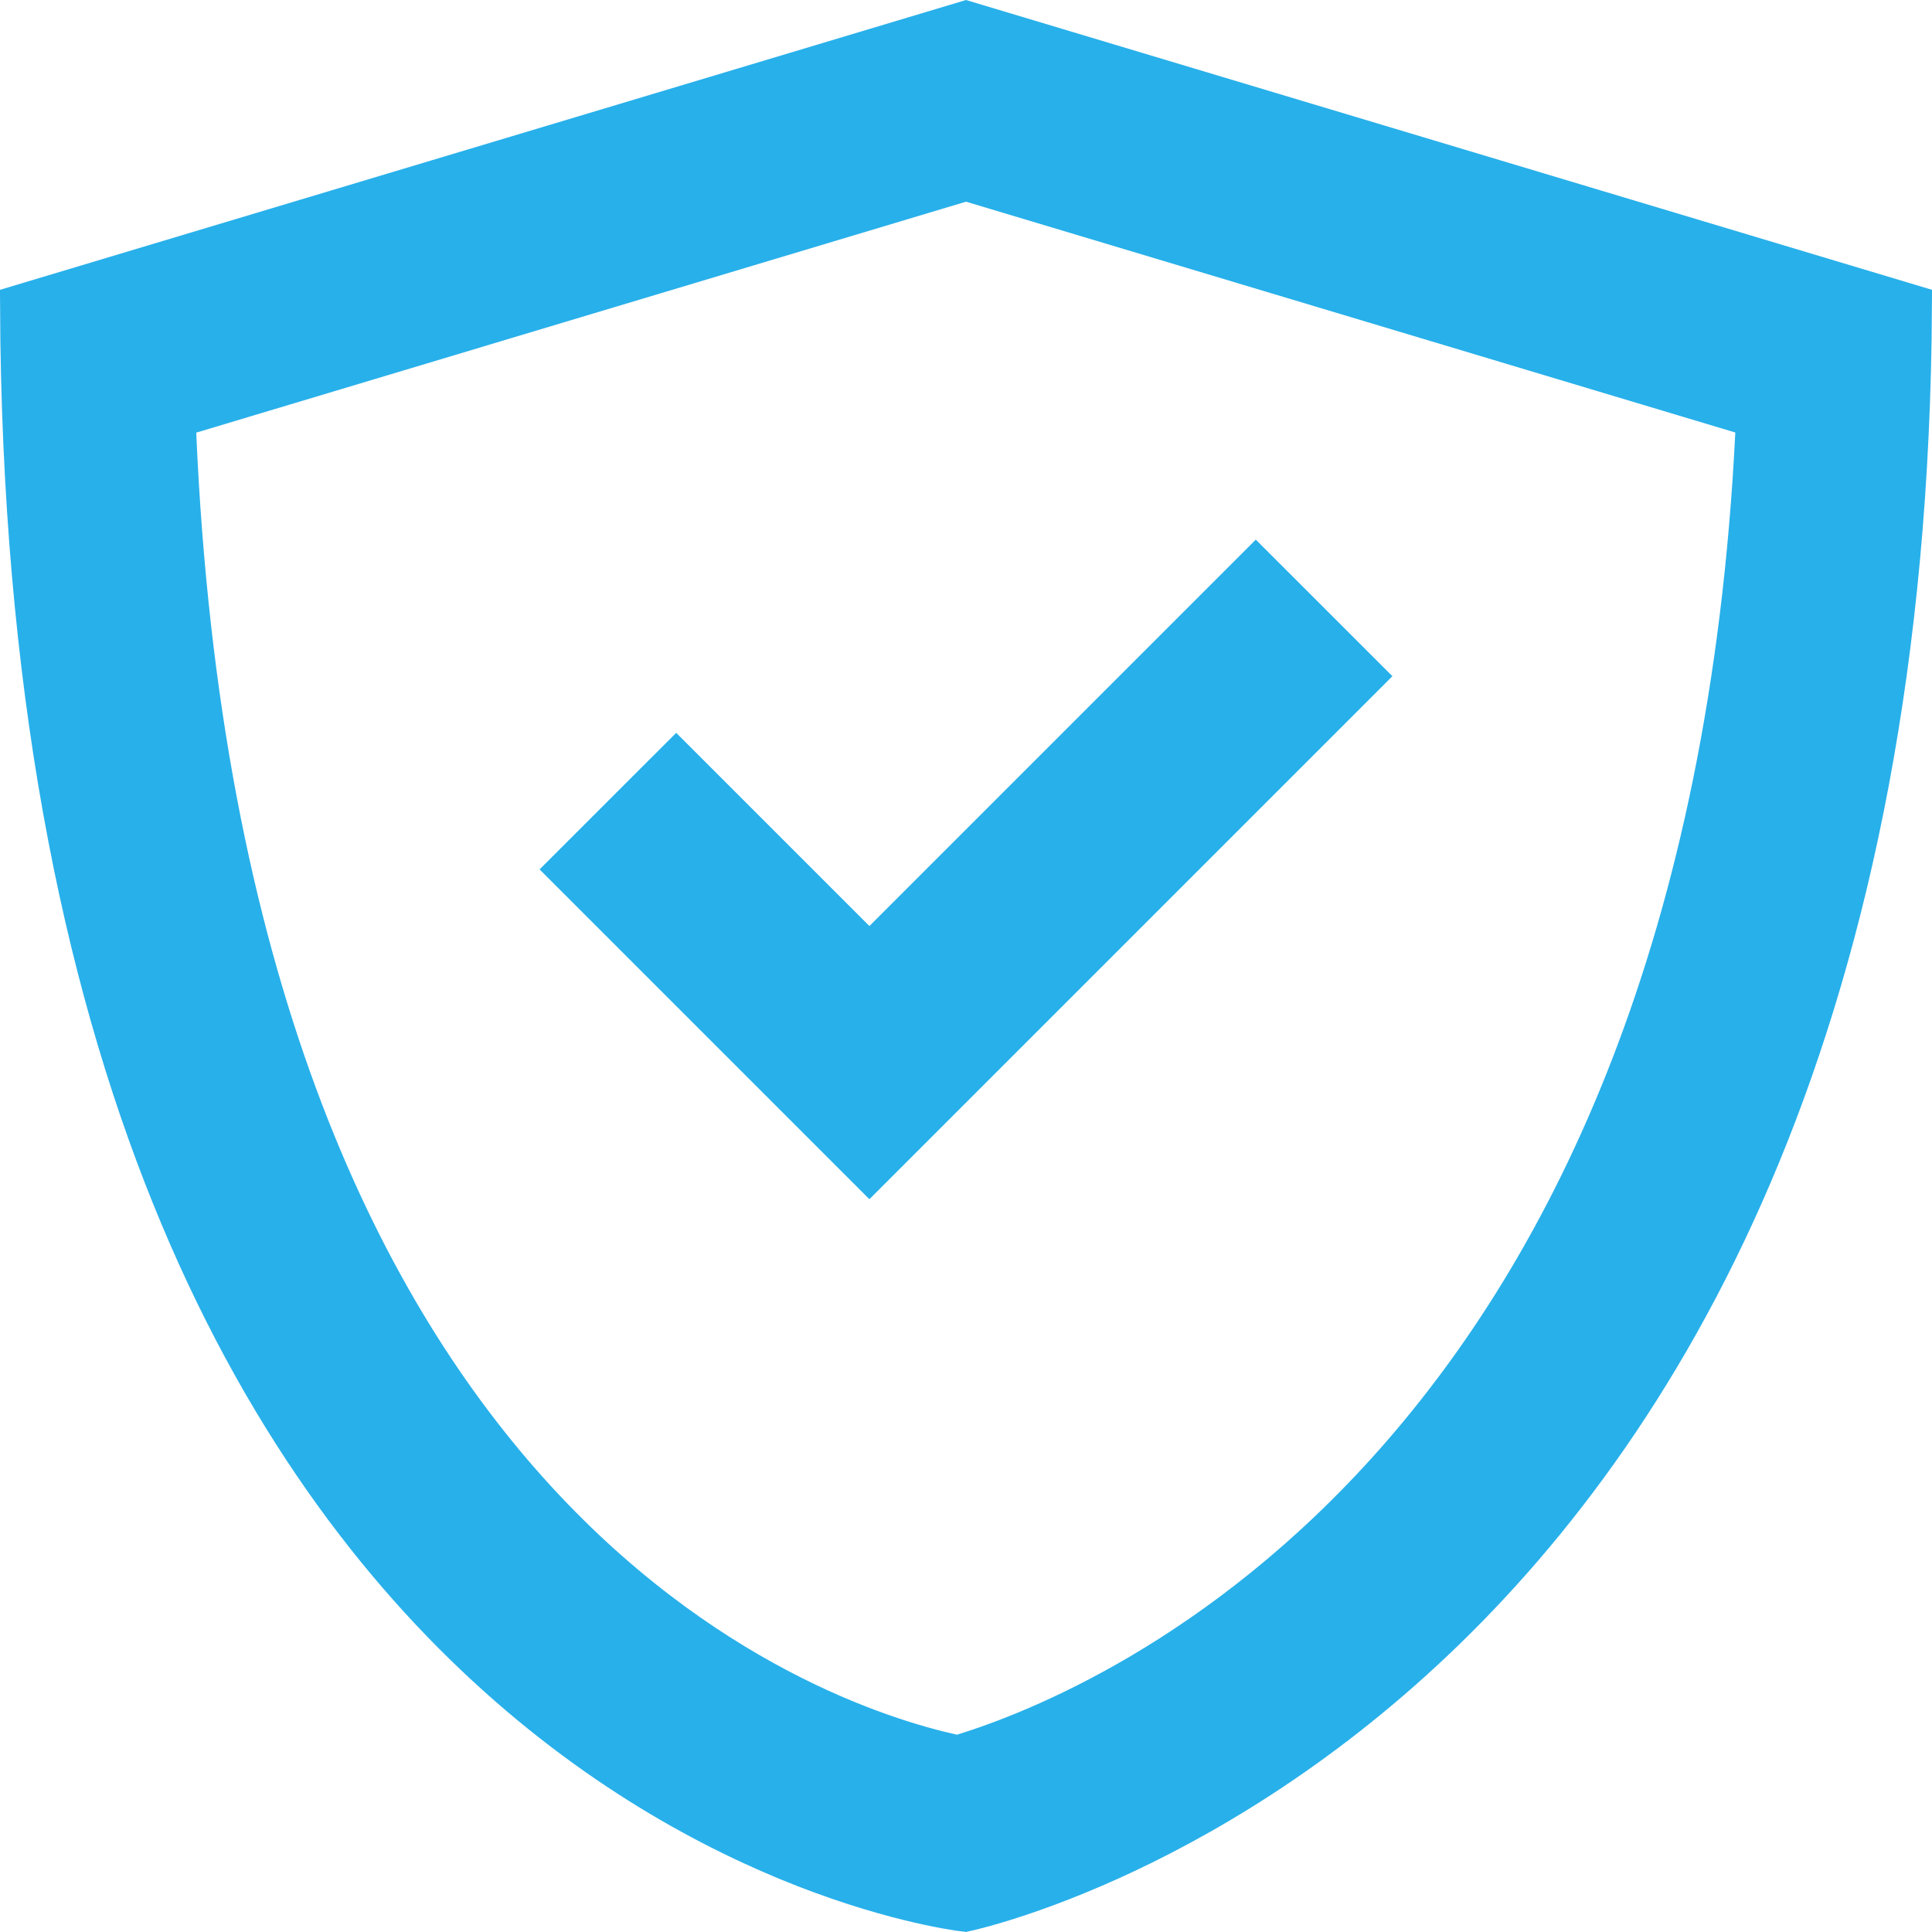
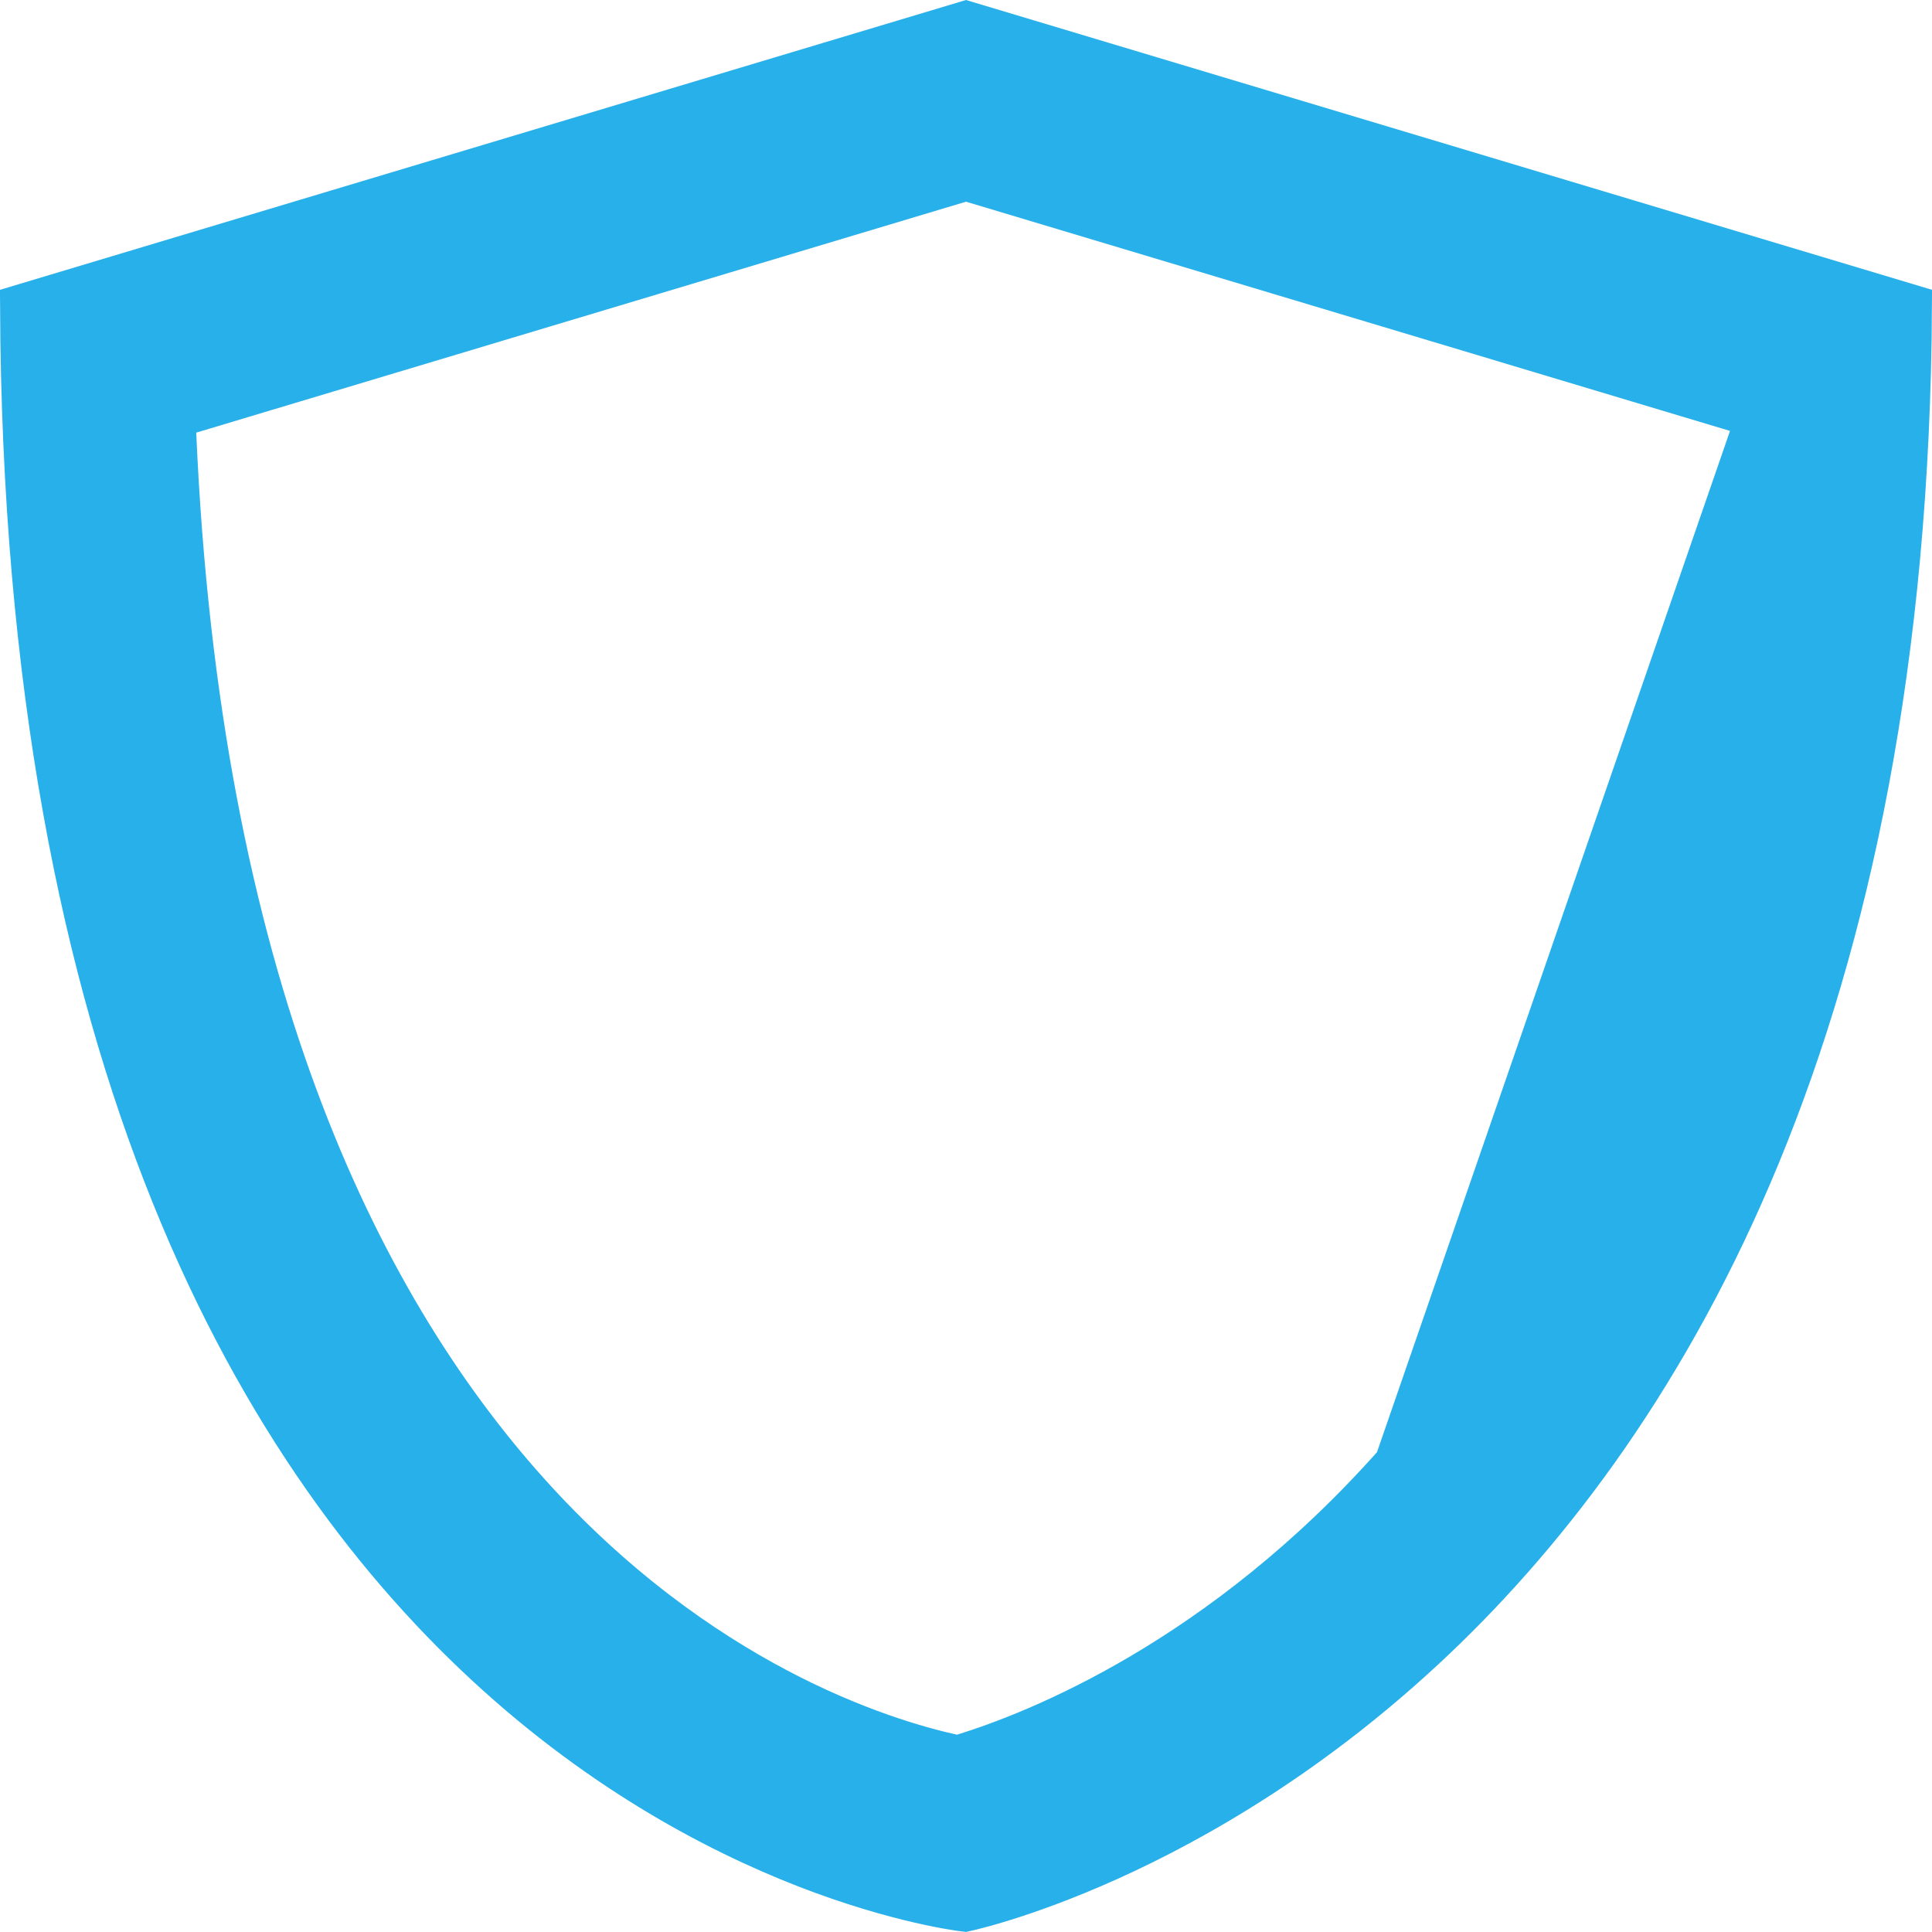
<svg xmlns="http://www.w3.org/2000/svg" width="45" height="45" viewBox="0 0 45 45" fill="none">
  <g id="Group 909">
-     <path id="Vector" d="M22.476 44.493C22.438 44.489 22.387 44.481 22.323 44.472C22.167 44.448 21.935 44.408 21.638 44.344C21.043 44.217 20.187 43.994 19.157 43.617C17.096 42.861 14.342 41.485 11.585 39.003C6.123 34.088 0.578 24.768 0.501 7.122L22.5 0.522L44.499 7.122C44.417 23.641 38.881 32.967 33.406 38.169C30.641 40.795 27.878 42.383 25.81 43.314C24.777 43.779 23.918 44.079 23.32 44.263C23.021 44.355 22.788 44.417 22.631 44.456C22.566 44.472 22.514 44.485 22.476 44.493ZM22.644 4.219L22.5 4.176L22.356 4.219L4.427 9.598L4.054 9.71L4.071 10.098C4.623 22.78 8.295 30.305 12.286 34.756C16.273 39.202 20.535 40.528 22.183 40.893L22.312 40.921L22.438 40.882C24.131 40.36 28.459 38.663 32.513 34.081C36.573 29.493 40.326 22.05 40.918 10.099L40.938 9.708L40.563 9.595L22.644 4.219Z" fill="#28B0EA" stroke="#28B0EA" />
-     <path id="Vector_2" d="M20.25 27.225L13.275 20.25L15.75 17.776L19.896 21.922L20.25 22.276L20.604 21.922L29.25 13.276L31.725 15.75L20.25 27.225Z" fill="#28B0EA" stroke="#28B0EA" />
+     <path id="Vector" d="M22.476 44.493C22.438 44.489 22.387 44.481 22.323 44.472C22.167 44.448 21.935 44.408 21.638 44.344C21.043 44.217 20.187 43.994 19.157 43.617C17.096 42.861 14.342 41.485 11.585 39.003C6.123 34.088 0.578 24.768 0.501 7.122L22.5 0.522L44.499 7.122C44.417 23.641 38.881 32.967 33.406 38.169C30.641 40.795 27.878 42.383 25.81 43.314C24.777 43.779 23.918 44.079 23.32 44.263C23.021 44.355 22.788 44.417 22.631 44.456C22.566 44.472 22.514 44.485 22.476 44.493ZM22.644 4.219L22.5 4.176L22.356 4.219L4.427 9.598L4.054 9.71L4.071 10.098C4.623 22.78 8.295 30.305 12.286 34.756C16.273 39.202 20.535 40.528 22.183 40.893L22.312 40.921L22.438 40.882C24.131 40.36 28.459 38.663 32.513 34.081L40.938 9.708L40.563 9.595L22.644 4.219Z" fill="#28B0EA" stroke="#28B0EA" />
  </g>
</svg>